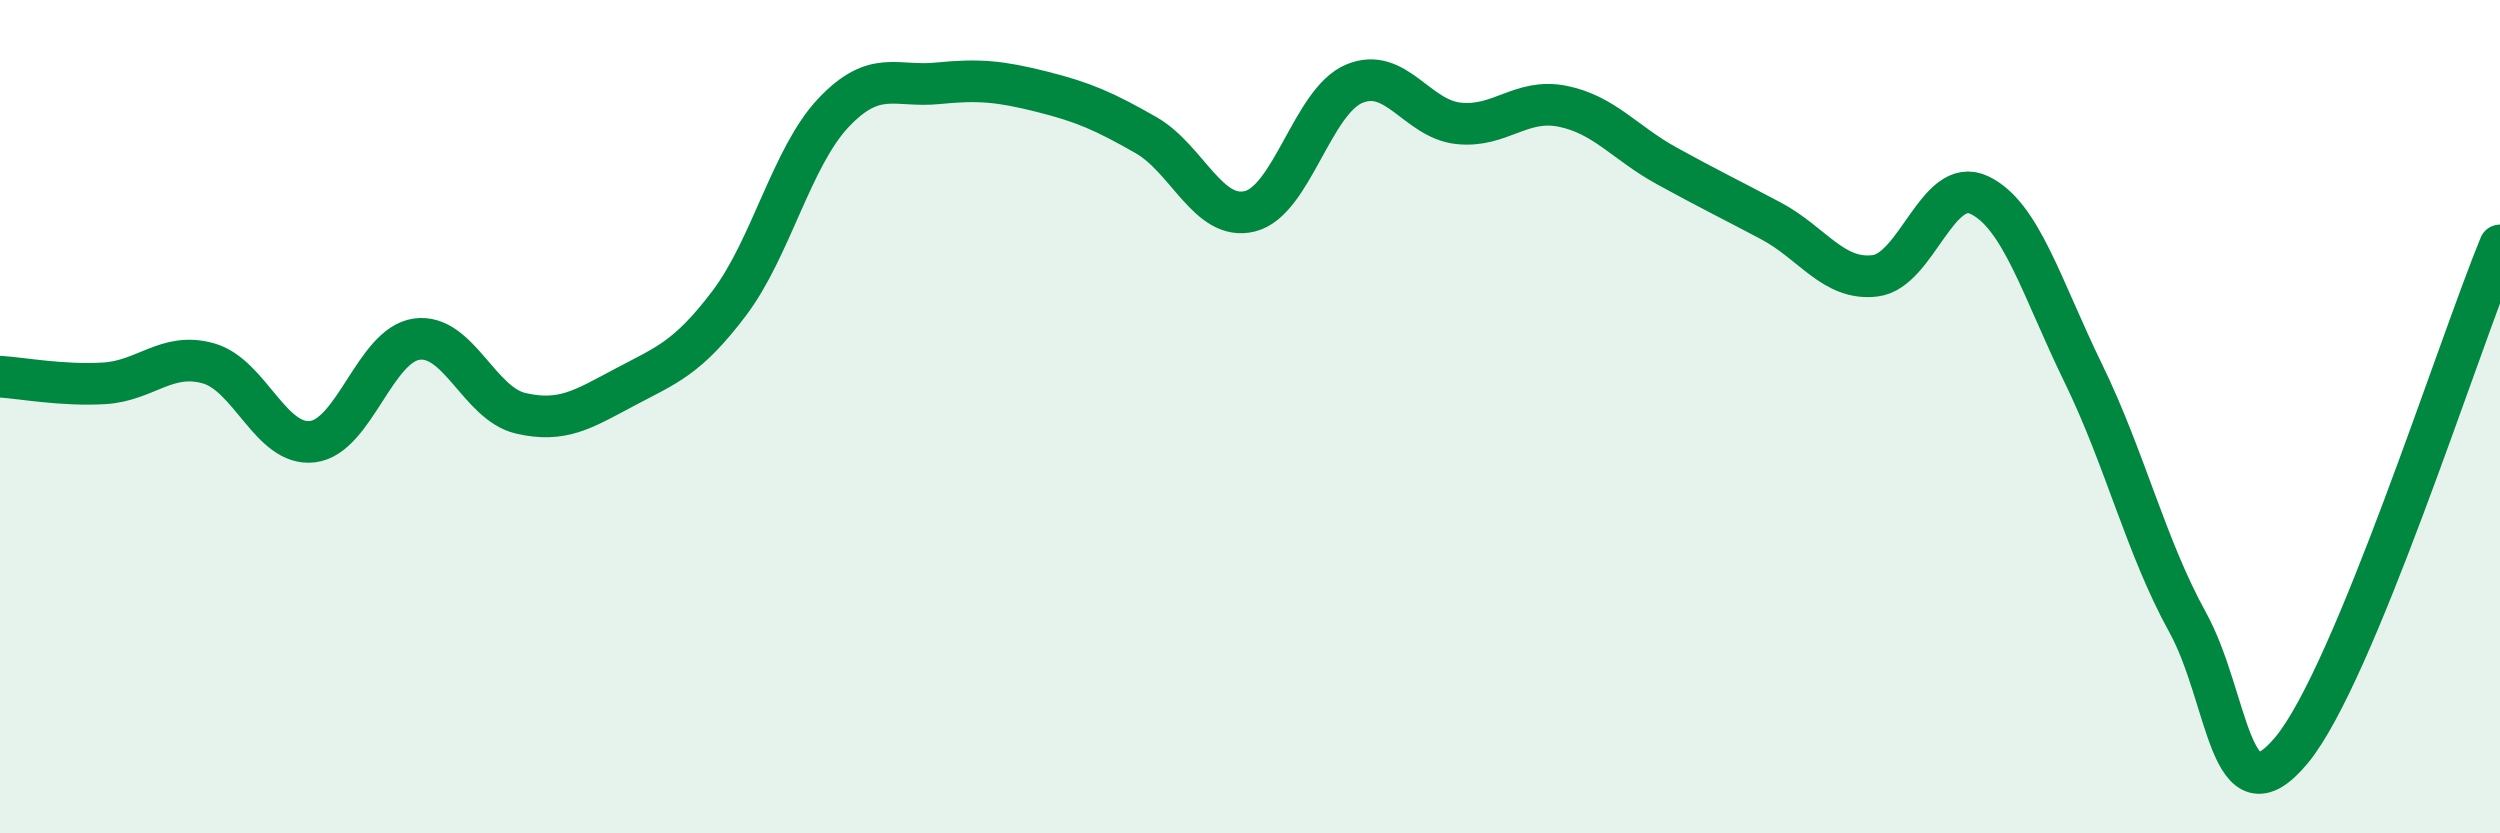
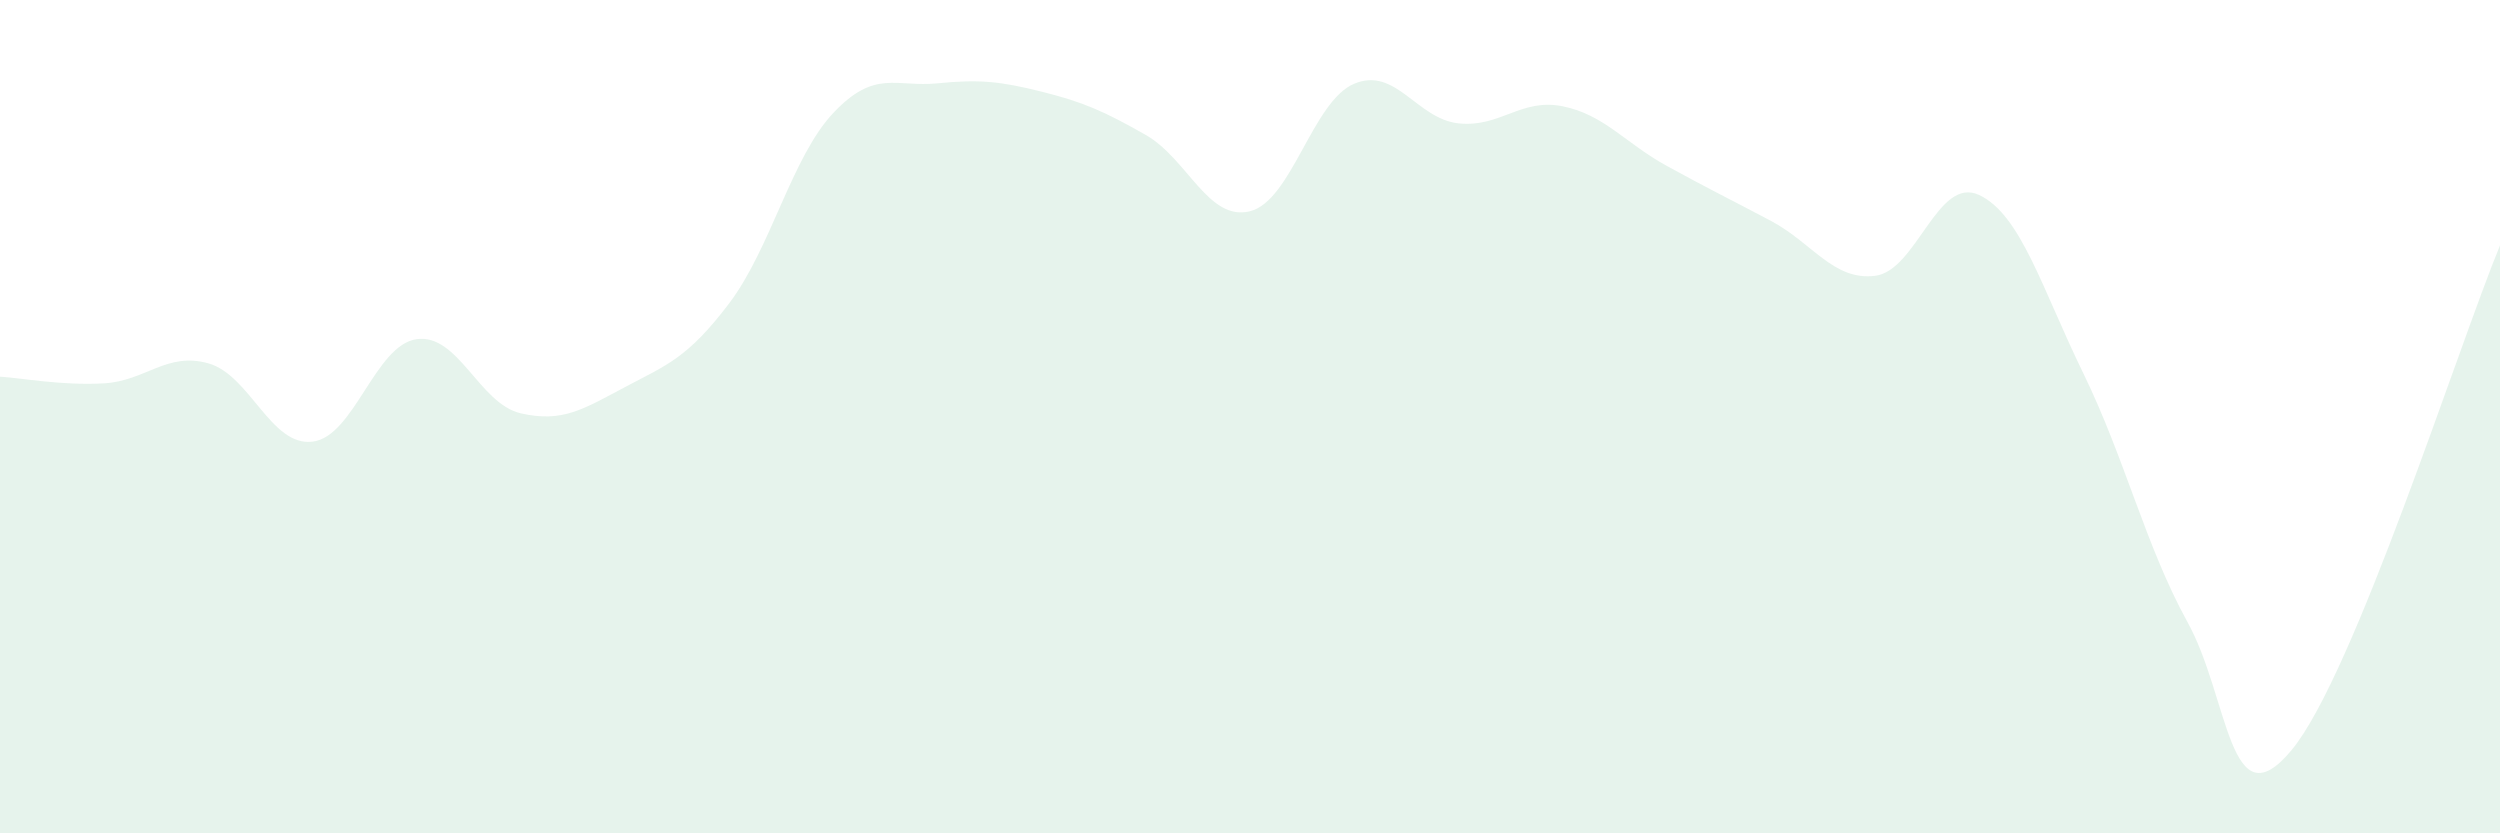
<svg xmlns="http://www.w3.org/2000/svg" width="60" height="20" viewBox="0 0 60 20">
  <path d="M 0,9.04 C 0.5,9.07 1.5,9.26 2.5,9.2 C 3.5,9.14 4,8.44 5,8.72 C 6,9 6.5,10.72 7.5,10.6 C 8.5,10.48 9,8.28 10,8.14 C 11,8 11.5,9.69 12.5,9.92 C 13.5,10.15 14,9.82 15,9.29 C 16,8.76 16.5,8.6 17.5,7.28 C 18.5,5.96 19,3.77 20,2.71 C 21,1.65 21.5,2.1 22.5,2 C 23.5,1.9 24,1.95 25,2.2 C 26,2.45 26.5,2.67 27.5,3.24 C 28.5,3.81 29,5.32 30,5.07 C 31,4.82 31.5,2.43 32.5,2.01 C 33.5,1.59 34,2.85 35,2.96 C 36,3.07 36.5,2.35 37.5,2.55 C 38.5,2.75 39,3.43 40,3.98 C 41,4.53 41.5,4.77 42.5,5.3 C 43.5,5.83 44,6.74 45,6.62 C 46,6.5 46.5,4.21 47.5,4.68 C 48.5,5.15 49,6.91 50,8.96 C 51,11.01 51.5,13.12 52.5,14.93 C 53.5,16.74 53.5,19.81 55,18 C 56.5,16.19 59,8.31 60,5.89L60 20L0 20Z" fill="#008740" opacity="0.1" stroke-linecap="round" stroke-linejoin="round" />
-   <path d="M 0,9.04 C 0.5,9.07 1.5,9.26 2.5,9.2 C 3.5,9.14 4,8.44 5,8.72 C 6,9 6.5,10.72 7.5,10.6 C 8.5,10.48 9,8.28 10,8.14 C 11,8 11.5,9.69 12.5,9.92 C 13.5,10.15 14,9.82 15,9.29 C 16,8.76 16.5,8.6 17.5,7.28 C 18.5,5.96 19,3.77 20,2.71 C 21,1.65 21.5,2.1 22.5,2 C 23.5,1.9 24,1.95 25,2.2 C 26,2.45 26.5,2.67 27.5,3.24 C 28.5,3.81 29,5.32 30,5.07 C 31,4.82 31.5,2.43 32.5,2.01 C 33.5,1.59 34,2.85 35,2.96 C 36,3.07 36.5,2.35 37.5,2.55 C 38.5,2.75 39,3.43 40,3.98 C 41,4.53 41.5,4.77 42.5,5.3 C 43.5,5.83 44,6.74 45,6.62 C 46,6.5 46.5,4.21 47.5,4.68 C 48.5,5.15 49,6.91 50,8.96 C 51,11.01 51.5,13.12 52.5,14.93 C 53.5,16.74 53.5,19.81 55,18 C 56.5,16.19 59,8.31 60,5.89" stroke="#008740" stroke-width="1" fill="none" stroke-linecap="round" stroke-linejoin="round" />
</svg>